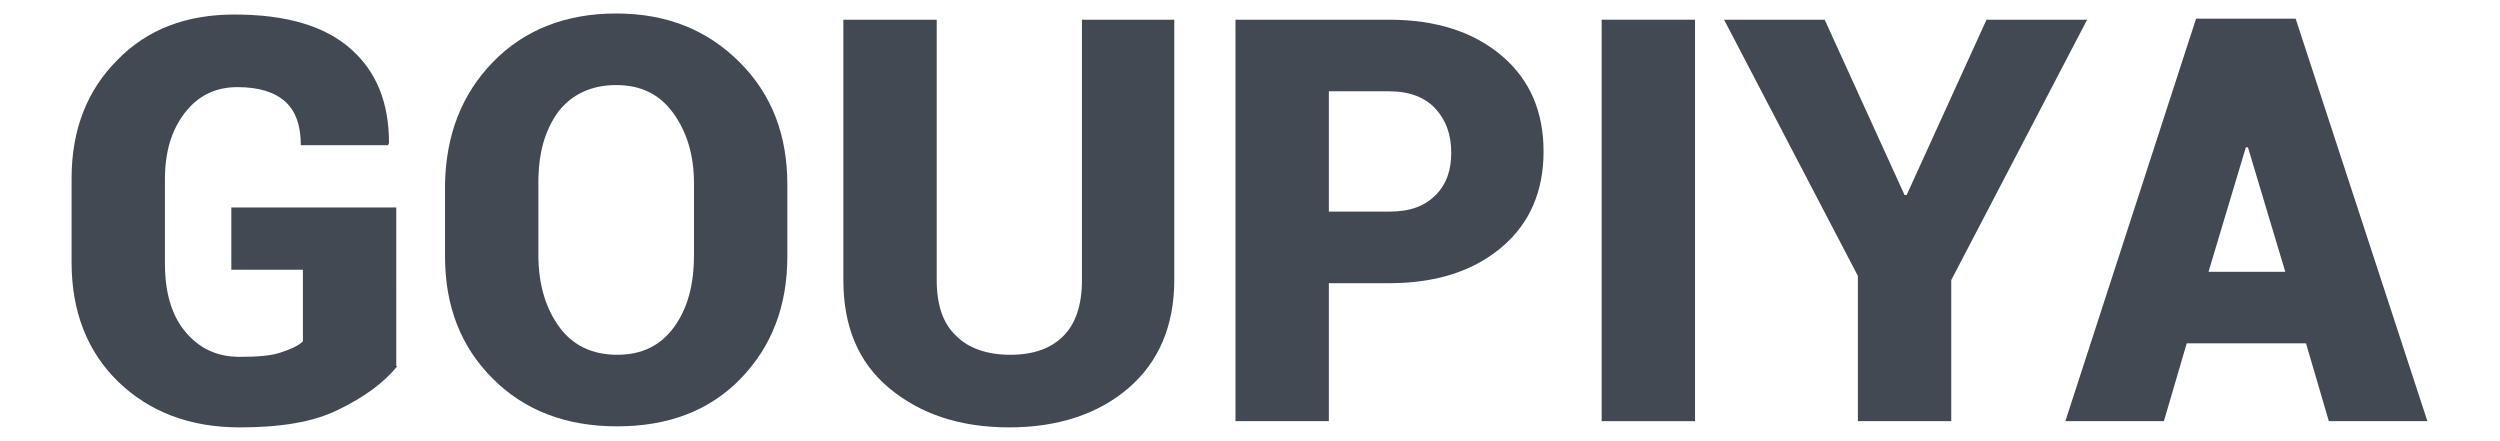
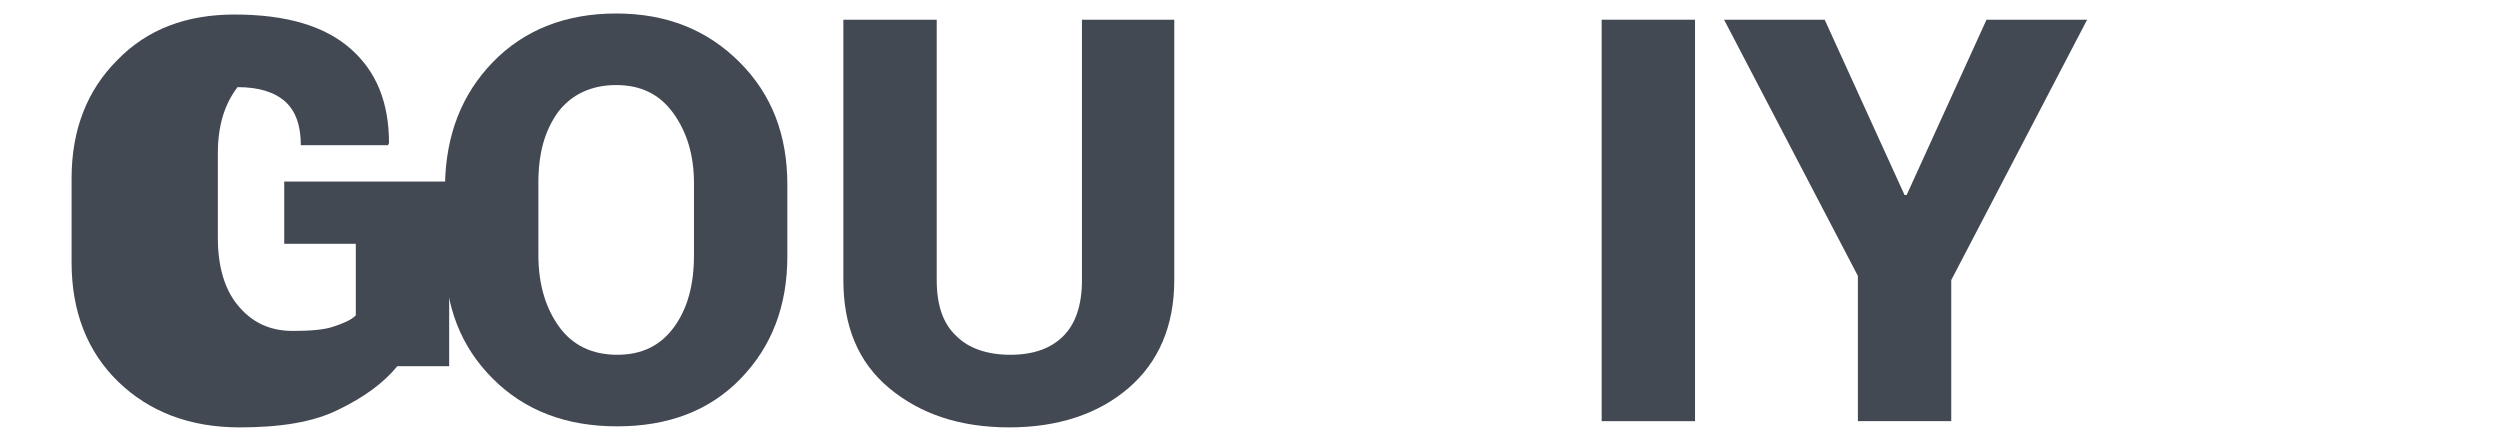
<svg xmlns="http://www.w3.org/2000/svg" version="1.1" id="Calque_1" x="0px" y="0px" viewBox="0 0 241 42.5" style="enable-background:new 0 0 241 42.5;" xml:space="preserve">
  <style type="text/css">
	.st0{fill:#434952;}
</style>
  <g>
-     <path class="st0" d="M38.3,35.3c-1.3,1.6-3.2,3-5.7,4.2c-2.4,1.2-5.6,1.7-9.5,1.7c-4.8,0-8.7-1.5-11.7-4.4c-3-2.9-4.5-6.8-4.5-11.5   v-8.1c0-4.7,1.5-8.5,4.4-11.4c2.9-3,6.7-4.4,11.3-4.4c5,0,8.7,1.1,11.2,3.3c2.5,2.2,3.7,5.2,3.7,9.1l-0.1,0.2H29   c0-1.9-0.5-3.3-1.5-4.2c-1-0.9-2.5-1.4-4.6-1.4c-2.1,0-3.8,0.8-5.1,2.5c-1.3,1.7-1.9,3.8-1.9,6.4v8.1c0,2.7,0.6,4.9,1.9,6.5   c1.3,1.6,3,2.5,5.3,2.5c1.7,0,3-0.1,3.9-0.4c0.9-0.3,1.7-0.6,2.2-1.1v-6.9h-6.9v-6h15.9V35.3z" />
+     <path class="st0" d="M38.3,35.3c-1.3,1.6-3.2,3-5.7,4.2c-2.4,1.2-5.6,1.7-9.5,1.7c-4.8,0-8.7-1.5-11.7-4.4c-3-2.9-4.5-6.8-4.5-11.5   v-8.1c0-4.7,1.5-8.5,4.4-11.4c2.9-3,6.7-4.4,11.3-4.4c5,0,8.7,1.1,11.2,3.3c2.5,2.2,3.7,5.2,3.7,9.1l-0.1,0.2H29   c0-1.9-0.5-3.3-1.5-4.2c-1-0.9-2.5-1.4-4.6-1.4c-1.3,1.7-1.9,3.8-1.9,6.4v8.1c0,2.7,0.6,4.9,1.9,6.5   c1.3,1.6,3,2.5,5.3,2.5c1.7,0,3-0.1,3.9-0.4c0.9-0.3,1.7-0.6,2.2-1.1v-6.9h-6.9v-6h15.9V35.3z" />
    <path class="st0" d="M75.9,24.7c0,4.8-1.5,8.7-4.5,11.8s-7,4.6-11.9,4.6c-4.9,0-8.9-1.5-12-4.6s-4.6-7-4.6-11.8v-7   C43,13,44.5,9.1,47.5,6c3-3.1,7-4.7,11.9-4.7c4.9,0,8.8,1.6,11.9,4.7c3.1,3.1,4.6,7,4.6,11.8V24.7z M66.9,17.7c0-2.8-0.7-5-2-6.8   c-1.3-1.8-3.1-2.7-5.5-2.7c-2.4,0-4.3,0.9-5.6,2.6c-1.3,1.8-1.9,4-1.9,6.8v7c0,2.8,0.7,5.1,2,6.9s3.2,2.7,5.6,2.7   c2.4,0,4.2-0.9,5.5-2.7c1.3-1.8,1.9-4.1,1.9-6.9V17.7z" />
    <path class="st0" d="M113.2,1.9V27c0,4.4-1.5,7.9-4.4,10.4c-2.9,2.5-6.8,3.8-11.5,3.8c-4.8,0-8.6-1.3-11.6-3.8   c-3-2.5-4.4-6-4.4-10.4V1.9h9V27c0,2.4,0.6,4.2,1.9,5.4c1.2,1.2,3,1.8,5.2,1.8c2.2,0,3.9-0.6,5.1-1.8s1.8-3,1.8-5.4V1.9H113.2z" />
-     <path class="st0" d="M128.1,27.3v13.3h-9V1.9h14.8c4.6,0,8.2,1.2,10.9,3.5c2.7,2.3,4,5.4,4,9.2c0,3.8-1.3,6.9-4,9.2   c-2.7,2.3-6.3,3.5-10.9,3.5H128.1z M128.1,20.4h5.8c2,0,3.4-0.5,4.5-1.6s1.5-2.5,1.5-4.1c0-1.7-0.5-3.1-1.5-4.2   c-1-1.1-2.5-1.7-4.5-1.7h-5.8V20.4z" />
    <path class="st0" d="M163.4,40.6h-9V1.9h9V40.6z" />
    <path class="st0" d="M183.6,18.8h0.2l7.7-16.9h9.7L188.1,27v13.6h-9v-14L166.2,1.9h9.7L183.6,18.8z" />
-     <path class="st0" d="M222.3,33.1h-11.5l-2.2,7.5h-9.5l12.6-38.8h4.8v0l0,0h4.8l12.7,38.8h-9.5L222.3,33.1z M212.9,26.2h7.4l-3.6-12   h-0.2L212.9,26.2z" />
  </g>
</svg>